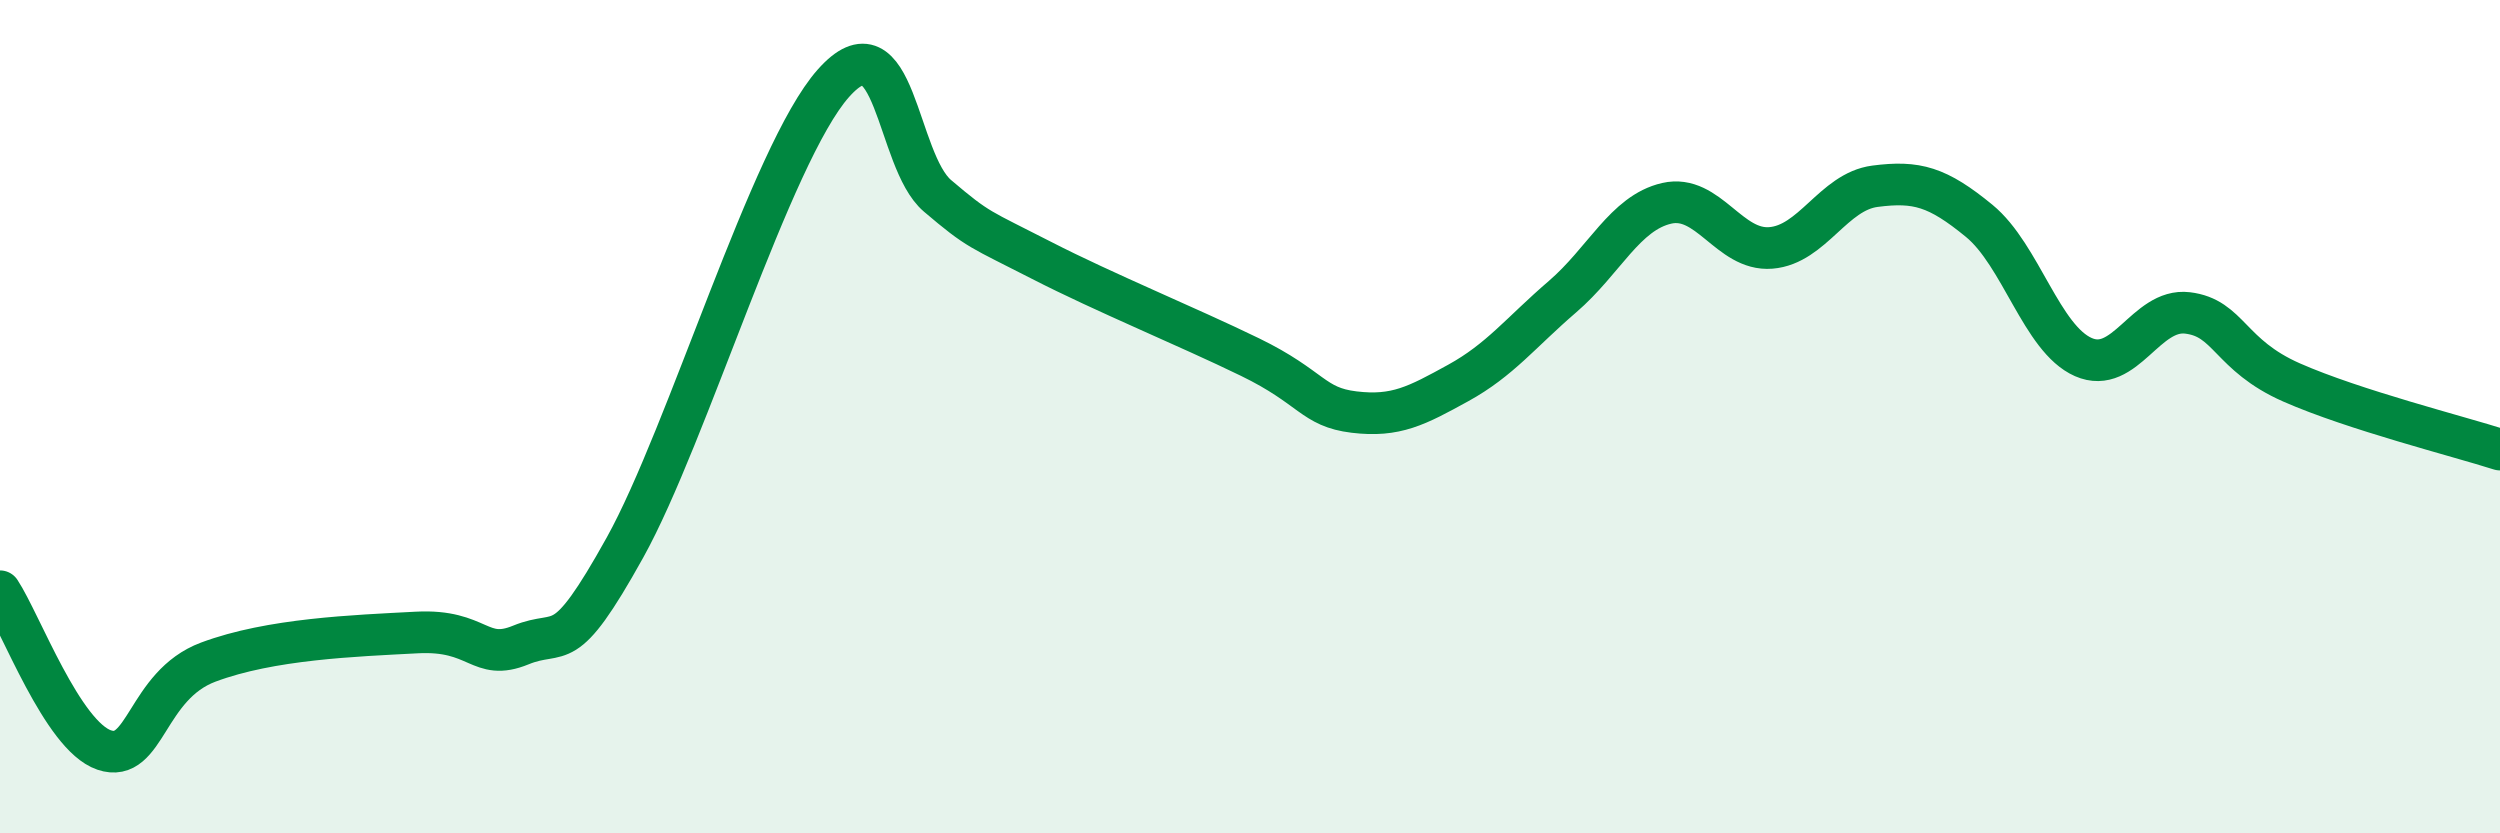
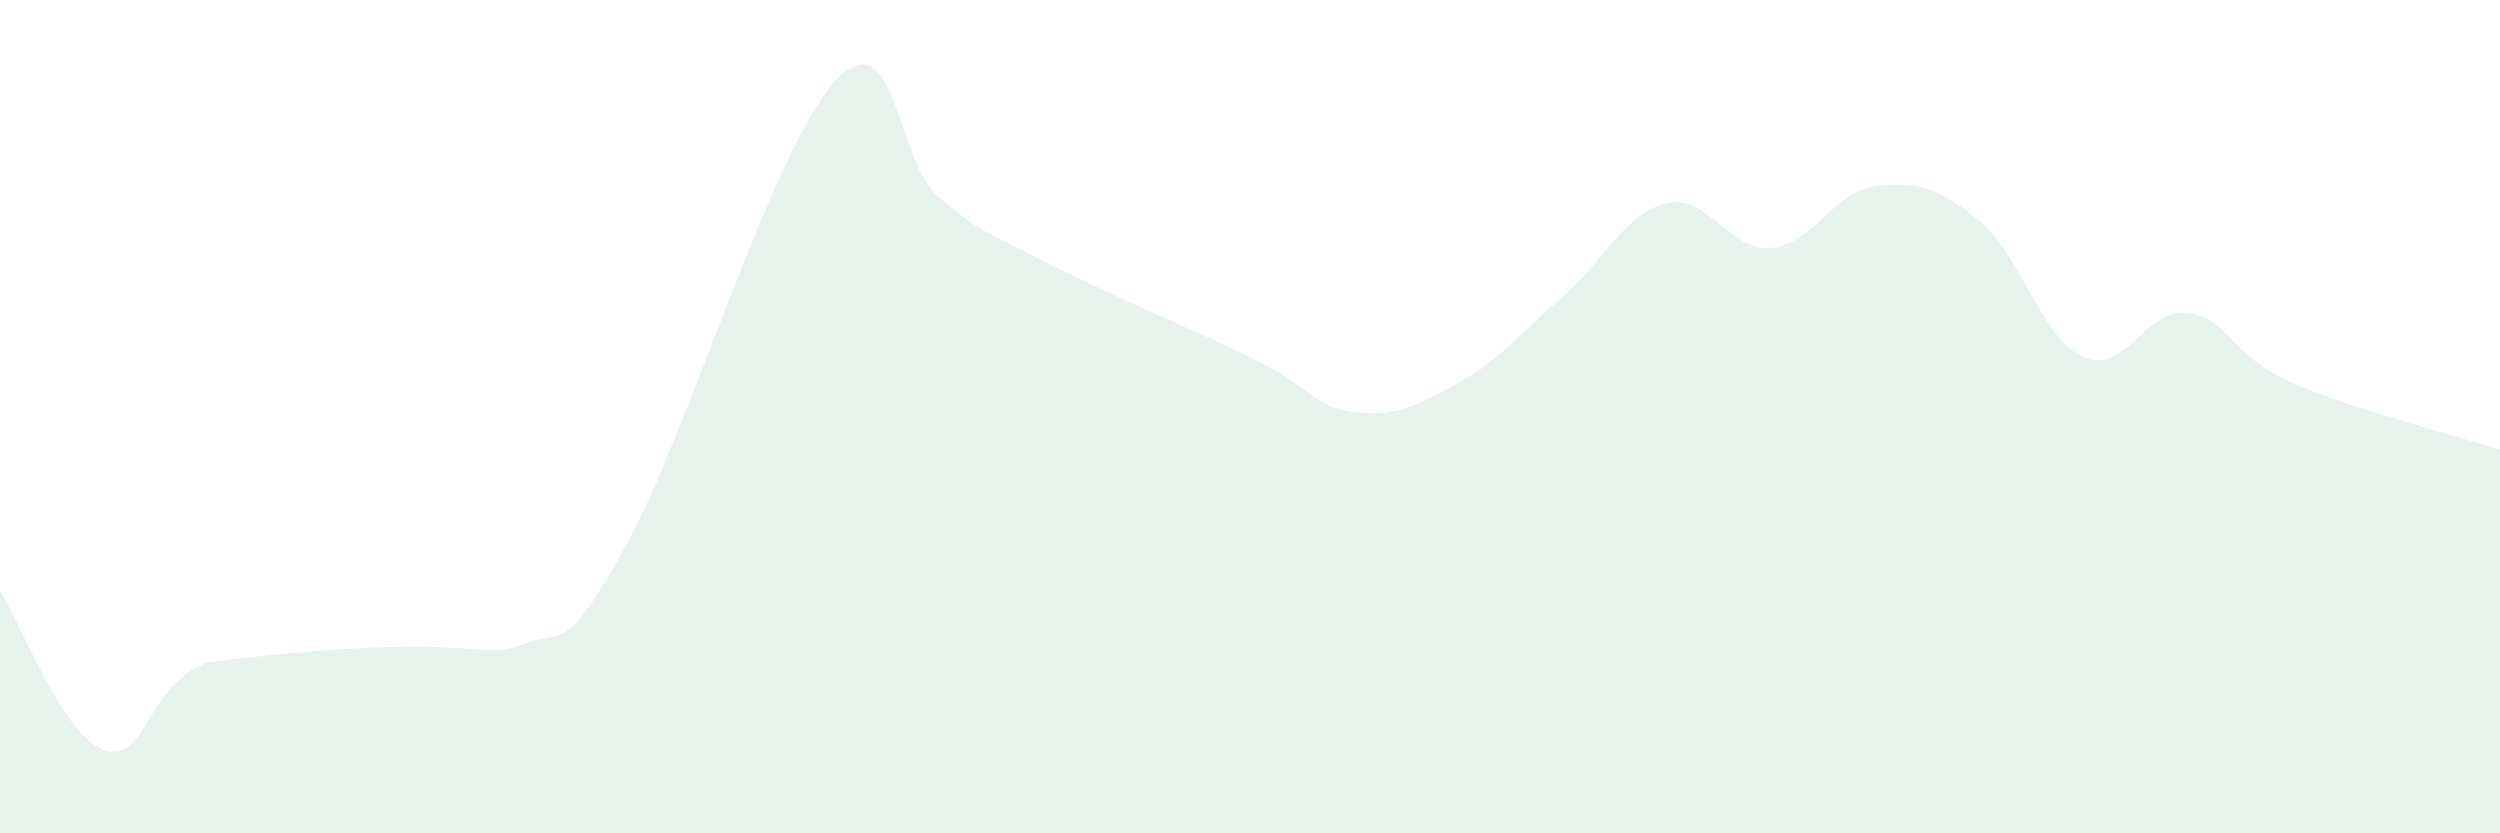
<svg xmlns="http://www.w3.org/2000/svg" width="60" height="20" viewBox="0 0 60 20">
-   <path d="M 0,14.19 C 0.5,14.95 1.5,17.66 2.5,18 C 3.5,18.34 3.5,16.45 5,15.89 C 6.5,15.33 8.5,15.26 10,15.18 C 11.5,15.1 11.5,15.89 12.5,15.48 C 13.5,15.07 13.5,15.84 15,13.14 C 16.5,10.44 18.5,3.69 20,2 C 21.5,0.31 21.5,3.85 22.5,4.7 C 23.5,5.55 23.5,5.48 25,6.25 C 26.5,7.02 28.5,7.84 30,8.57 C 31.5,9.3 31.5,9.77 32.5,9.89 C 33.5,10.01 34,9.74 35,9.19 C 36,8.64 36.5,7.98 37.5,7.12 C 38.5,6.26 39,5.11 40,4.88 C 41,4.65 41.5,6.03 42.5,5.95 C 43.5,5.87 44,4.6 45,4.47 C 46,4.34 46.5,4.48 47.5,5.3 C 48.5,6.12 49,8.13 50,8.57 C 51,9.01 51.5,7.39 52.5,7.51 C 53.5,7.63 53.5,8.52 55,9.18 C 56.5,9.84 59,10.47 60,10.79L60 20L0 20Z" fill="#008740" opacity="0.1" stroke-linecap="round" stroke-linejoin="round" />
-   <path d="M 0,14.19 C 0.5,14.95 1.5,17.66 2.5,18 C 3.5,18.34 3.5,16.45 5,15.89 C 6.5,15.33 8.5,15.26 10,15.18 C 11.5,15.1 11.5,15.89 12.5,15.48 C 13.5,15.07 13.5,15.84 15,13.14 C 16.5,10.44 18.5,3.69 20,2 C 21.5,0.31 21.5,3.85 22.5,4.7 C 23.5,5.55 23.5,5.48 25,6.25 C 26.5,7.02 28.5,7.84 30,8.57 C 31.5,9.3 31.5,9.77 32.5,9.89 C 33.5,10.01 34,9.74 35,9.19 C 36,8.64 36.5,7.98 37.5,7.12 C 38.5,6.26 39,5.11 40,4.88 C 41,4.65 41.5,6.03 42.5,5.95 C 43.5,5.87 44,4.6 45,4.47 C 46,4.34 46.5,4.48 47.5,5.3 C 48.5,6.12 49,8.13 50,8.57 C 51,9.01 51.5,7.39 52.5,7.51 C 53.5,7.63 53.5,8.52 55,9.18 C 56.5,9.84 59,10.47 60,10.79" stroke="#008740" stroke-width="1" fill="none" stroke-linecap="round" stroke-linejoin="round" />
+   <path d="M 0,14.19 C 0.5,14.95 1.5,17.66 2.5,18 C 3.5,18.34 3.5,16.45 5,15.89 C 11.5,15.1 11.5,15.89 12.5,15.48 C 13.5,15.07 13.5,15.84 15,13.14 C 16.5,10.44 18.5,3.69 20,2 C 21.5,0.31 21.5,3.85 22.5,4.7 C 23.5,5.55 23.5,5.48 25,6.25 C 26.5,7.02 28.5,7.84 30,8.57 C 31.5,9.3 31.5,9.77 32.5,9.89 C 33.5,10.01 34,9.74 35,9.19 C 36,8.64 36.5,7.98 37.5,7.12 C 38.5,6.26 39,5.11 40,4.88 C 41,4.65 41.5,6.03 42.5,5.95 C 43.5,5.87 44,4.6 45,4.47 C 46,4.34 46.5,4.48 47.5,5.3 C 48.5,6.12 49,8.13 50,8.57 C 51,9.01 51.5,7.39 52.5,7.51 C 53.5,7.63 53.5,8.52 55,9.18 C 56.5,9.84 59,10.47 60,10.79L60 20L0 20Z" fill="#008740" opacity="0.1" stroke-linecap="round" stroke-linejoin="round" />
</svg>